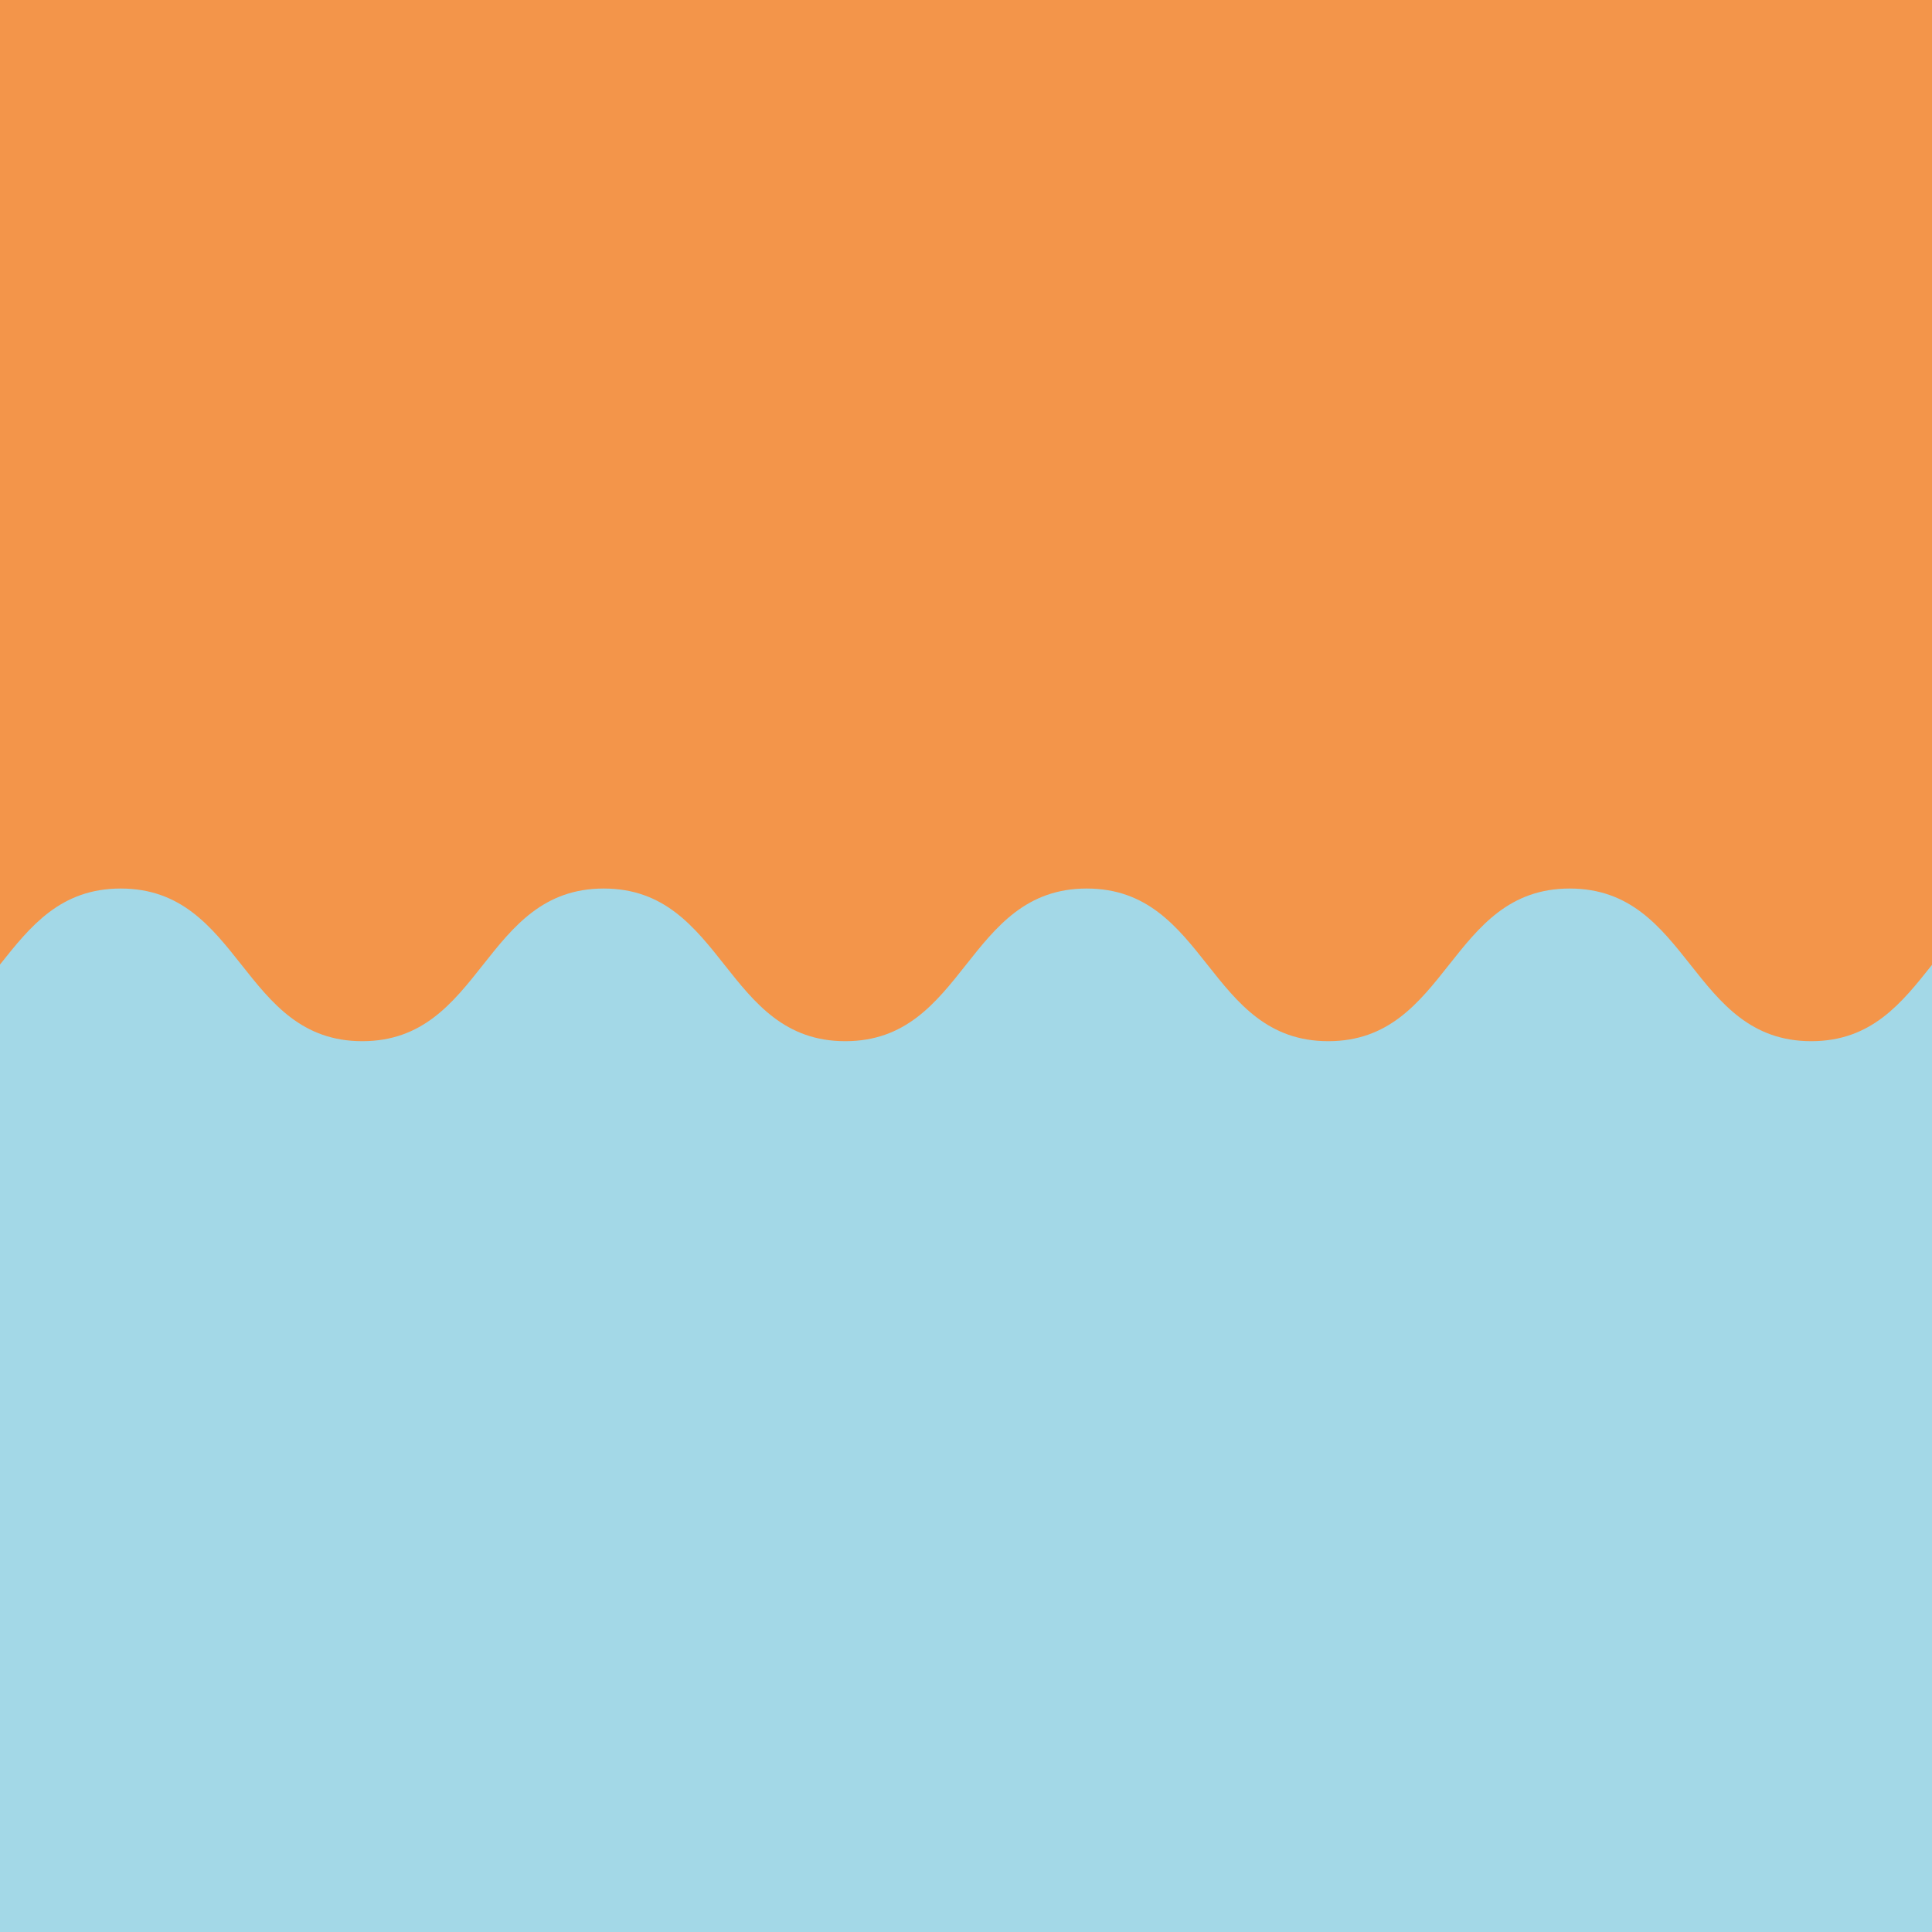
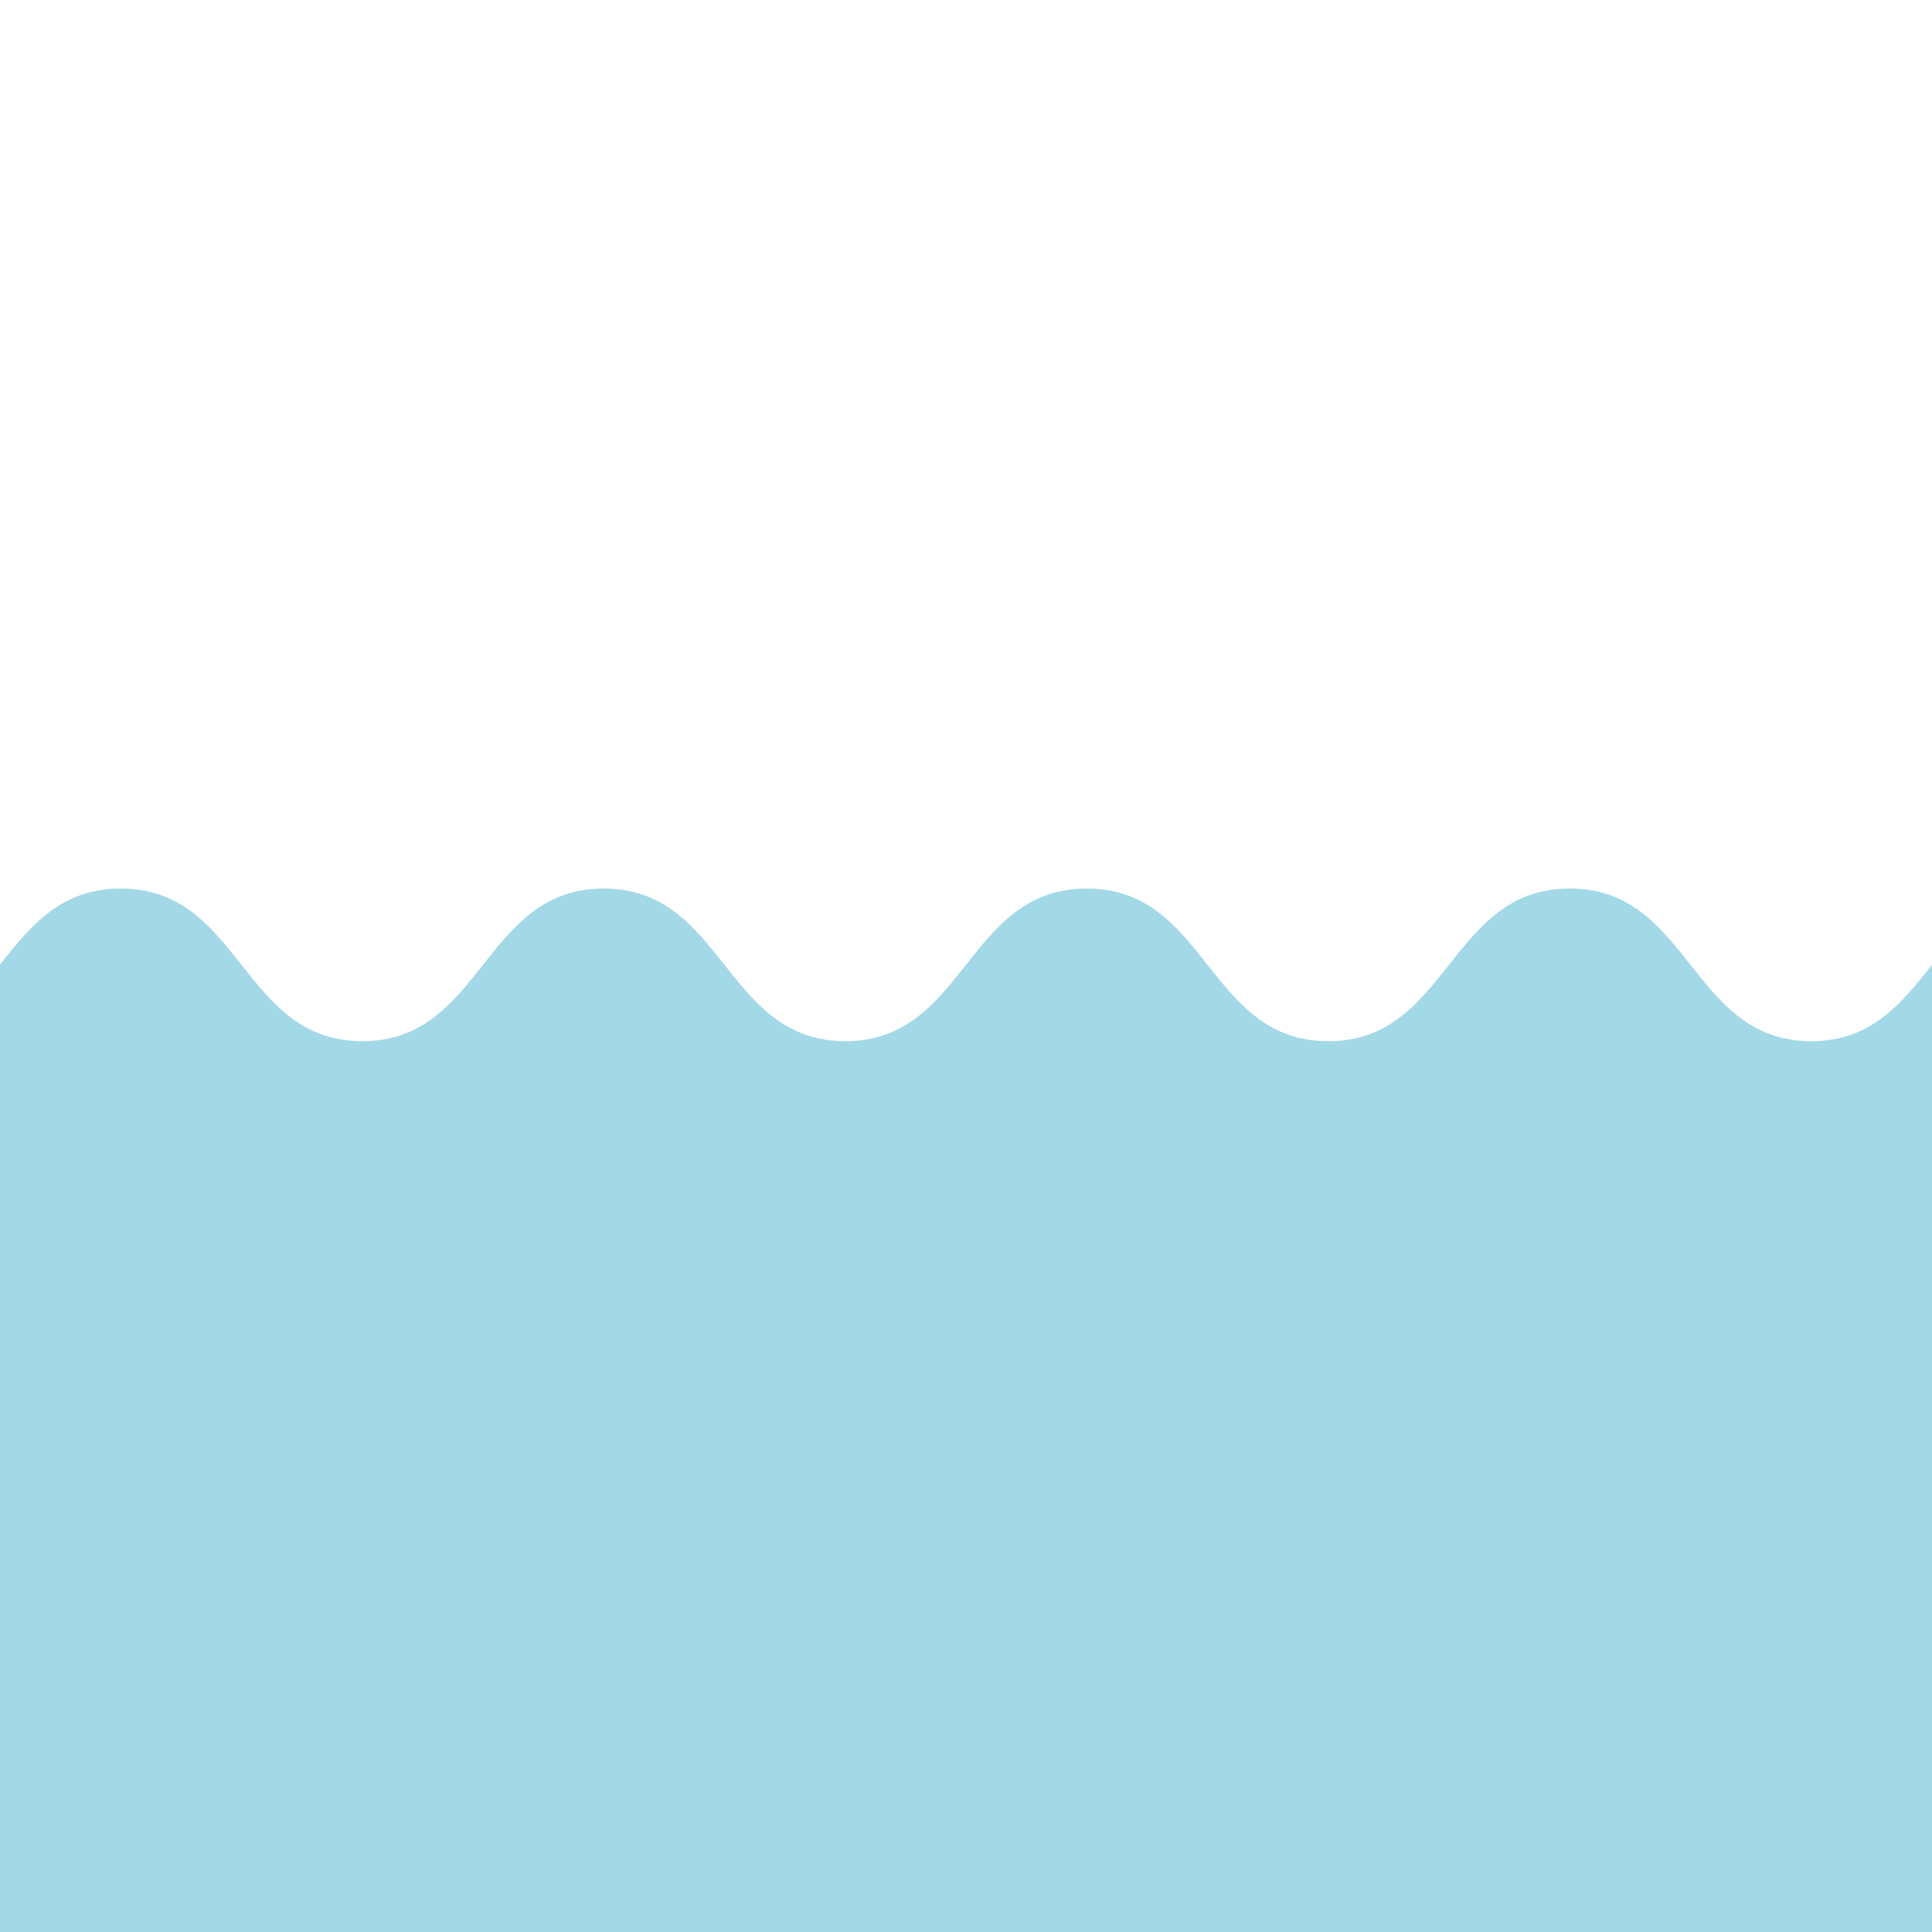
<svg xmlns="http://www.w3.org/2000/svg" id="Ebene_1" data-name="Ebene 1" viewBox="0 0 305 305">
  <defs>
    <style>.cls-1{fill:#f3954a;}.cls-2{fill:#a3d8e7;}</style>
  </defs>
-   <rect class="cls-1" width="305" height="305" />
  <path class="cls-2" d="M305,152.32c-4.77,6-9.53,12.05-19.06,12.05-19.06,0-19.06-24.1-38.13-24.1s-19.06,24.1-38.12,24.1-19.06-24.1-38.13-24.1-19.06,24.1-38.12,24.1-19.07-24.1-38.13-24.1-19.06,24.1-38.12,24.1-19.06-24.1-38.13-24.1c-9.53,0-14.29,6-19.06,12V305H305Z" />
</svg>